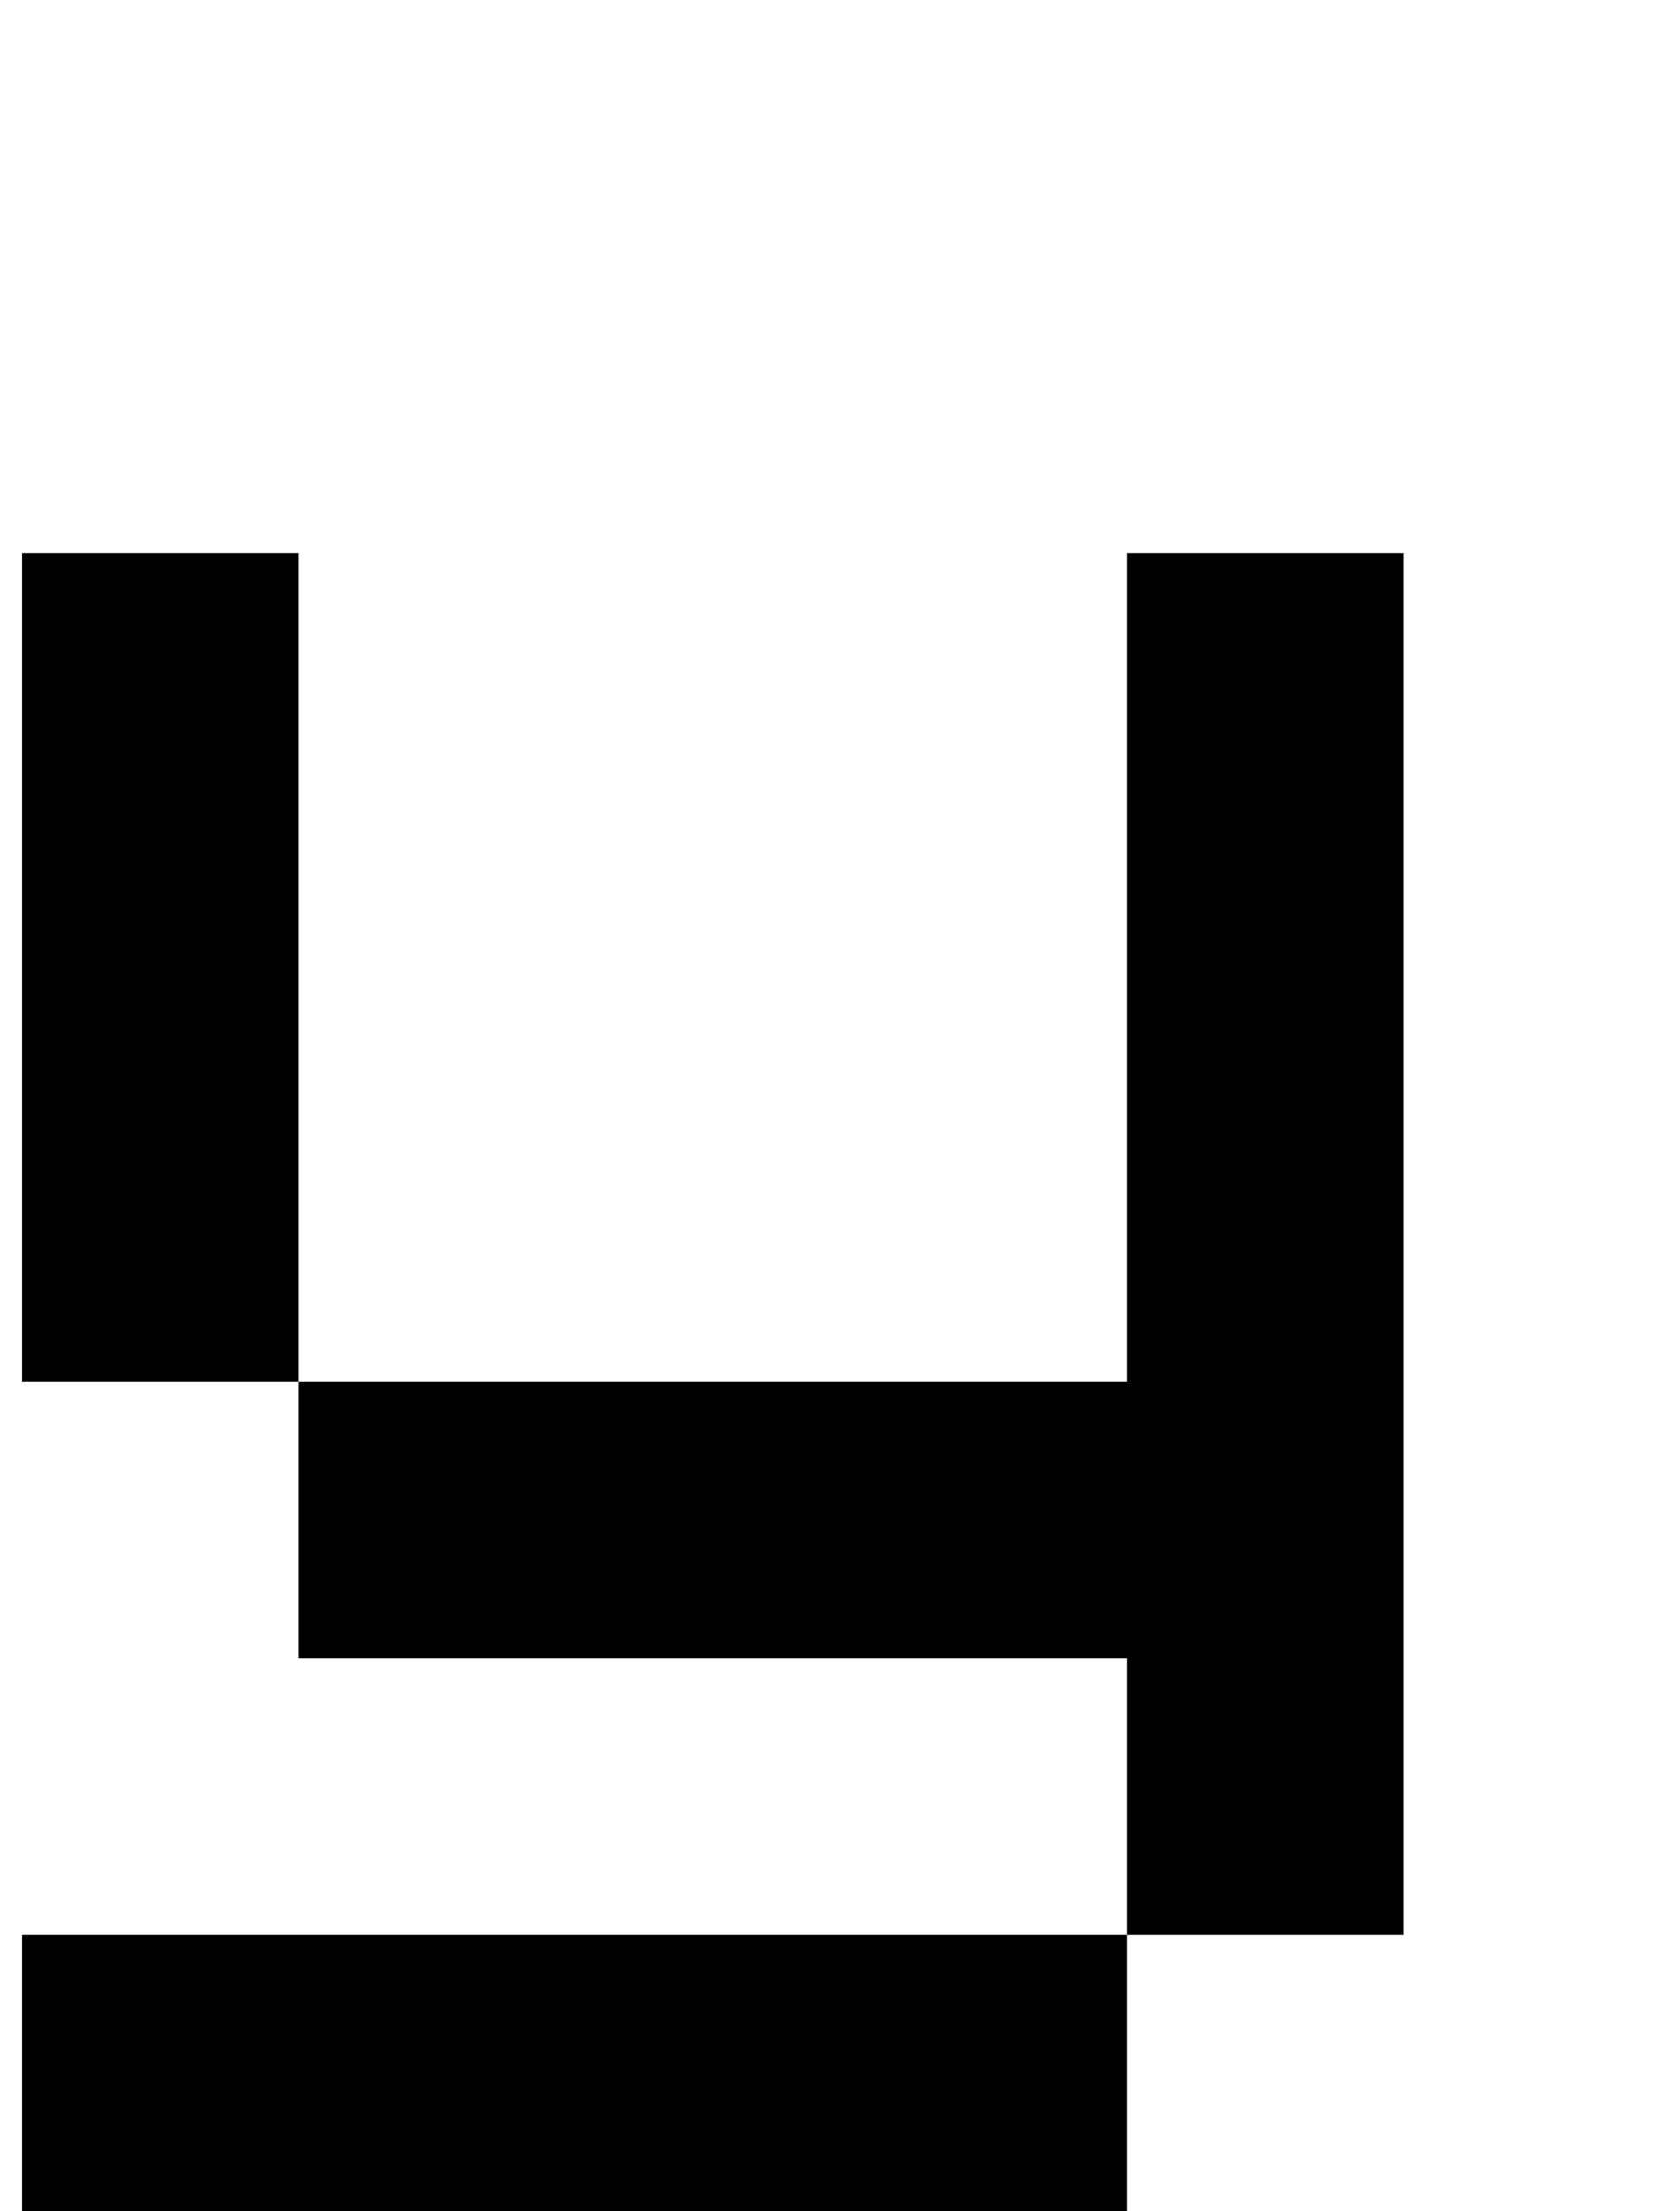
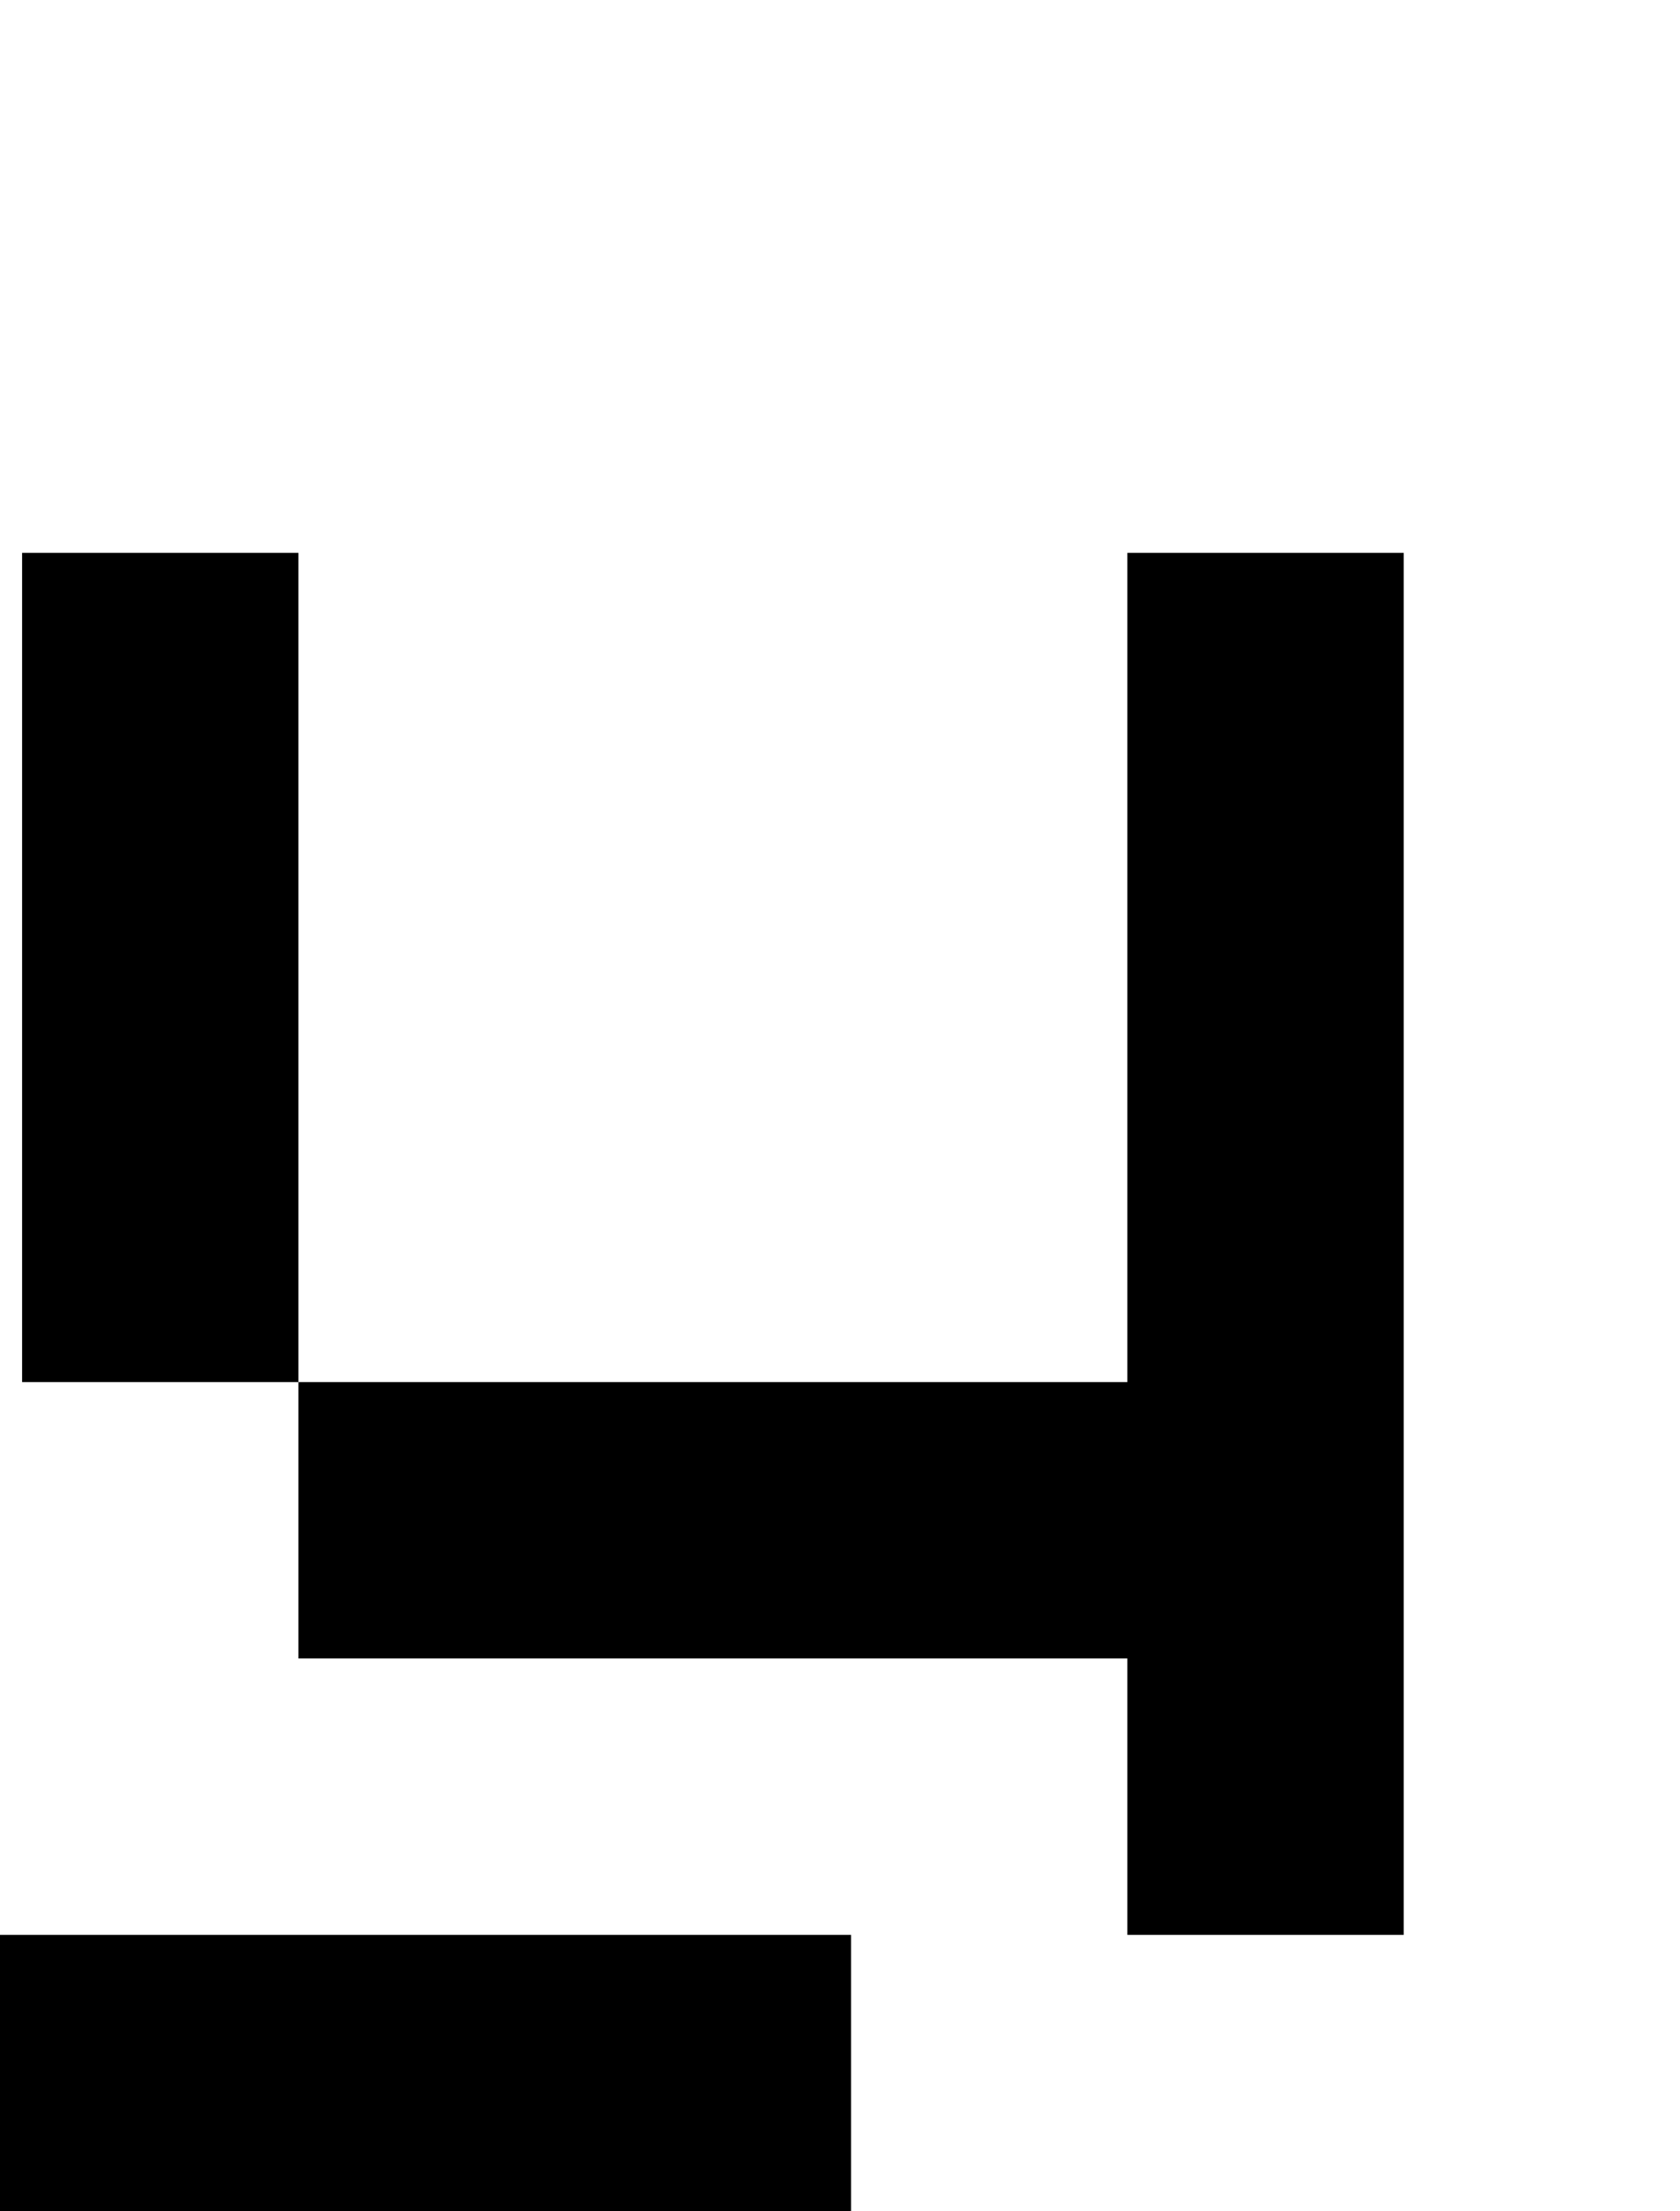
<svg xmlns="http://www.w3.org/2000/svg" version="1.1" viewBox="-10 0 760 1000">
-   <path fill="currentColor" d="M375 875h125v125h-125h-125h-125h-125v-125h125h125h125zM500 875v-125h-125h-125h-125v-125h125h125h125v-125v-125v-125h125v125v125v125v125v125h-125zM125 625h-125v-125v-125v-125h125v125v125v125z" />
+   <path fill="currentColor" d="M375 875v125h-125h-125h-125h-125v-125h125h125h125zM500 875v-125h-125h-125h-125v-125h125h125h125v-125v-125v-125h125v125v125v125v125v125h-125zM125 625h-125v-125v-125v-125h125v125v125v125z" />
</svg>